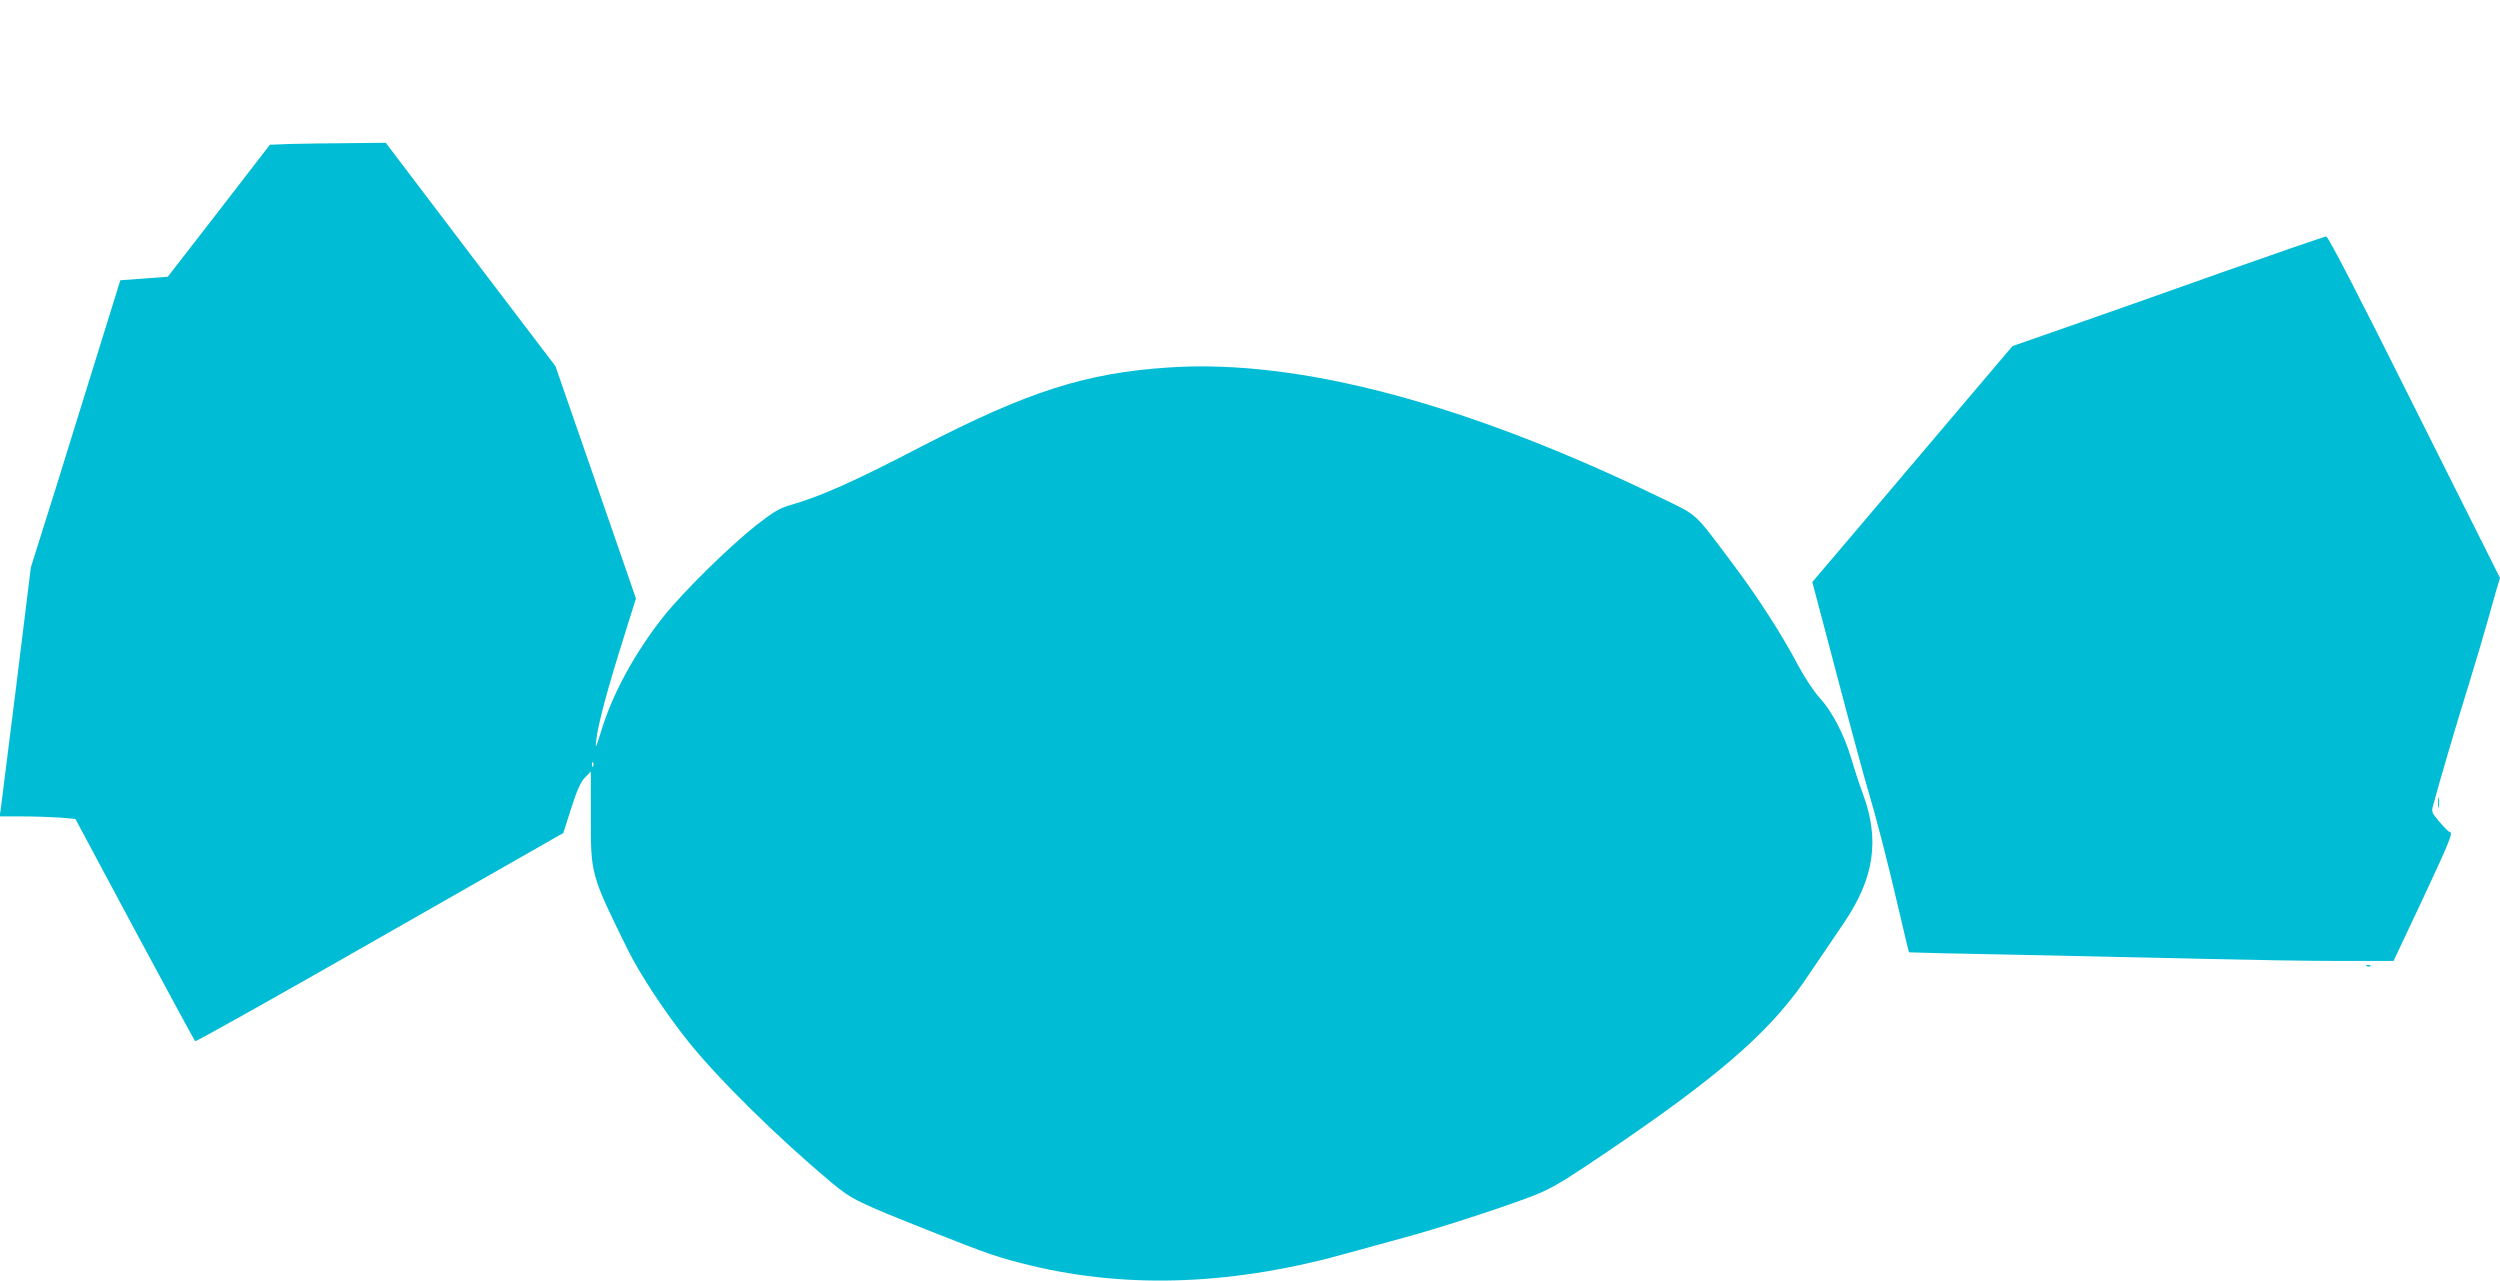
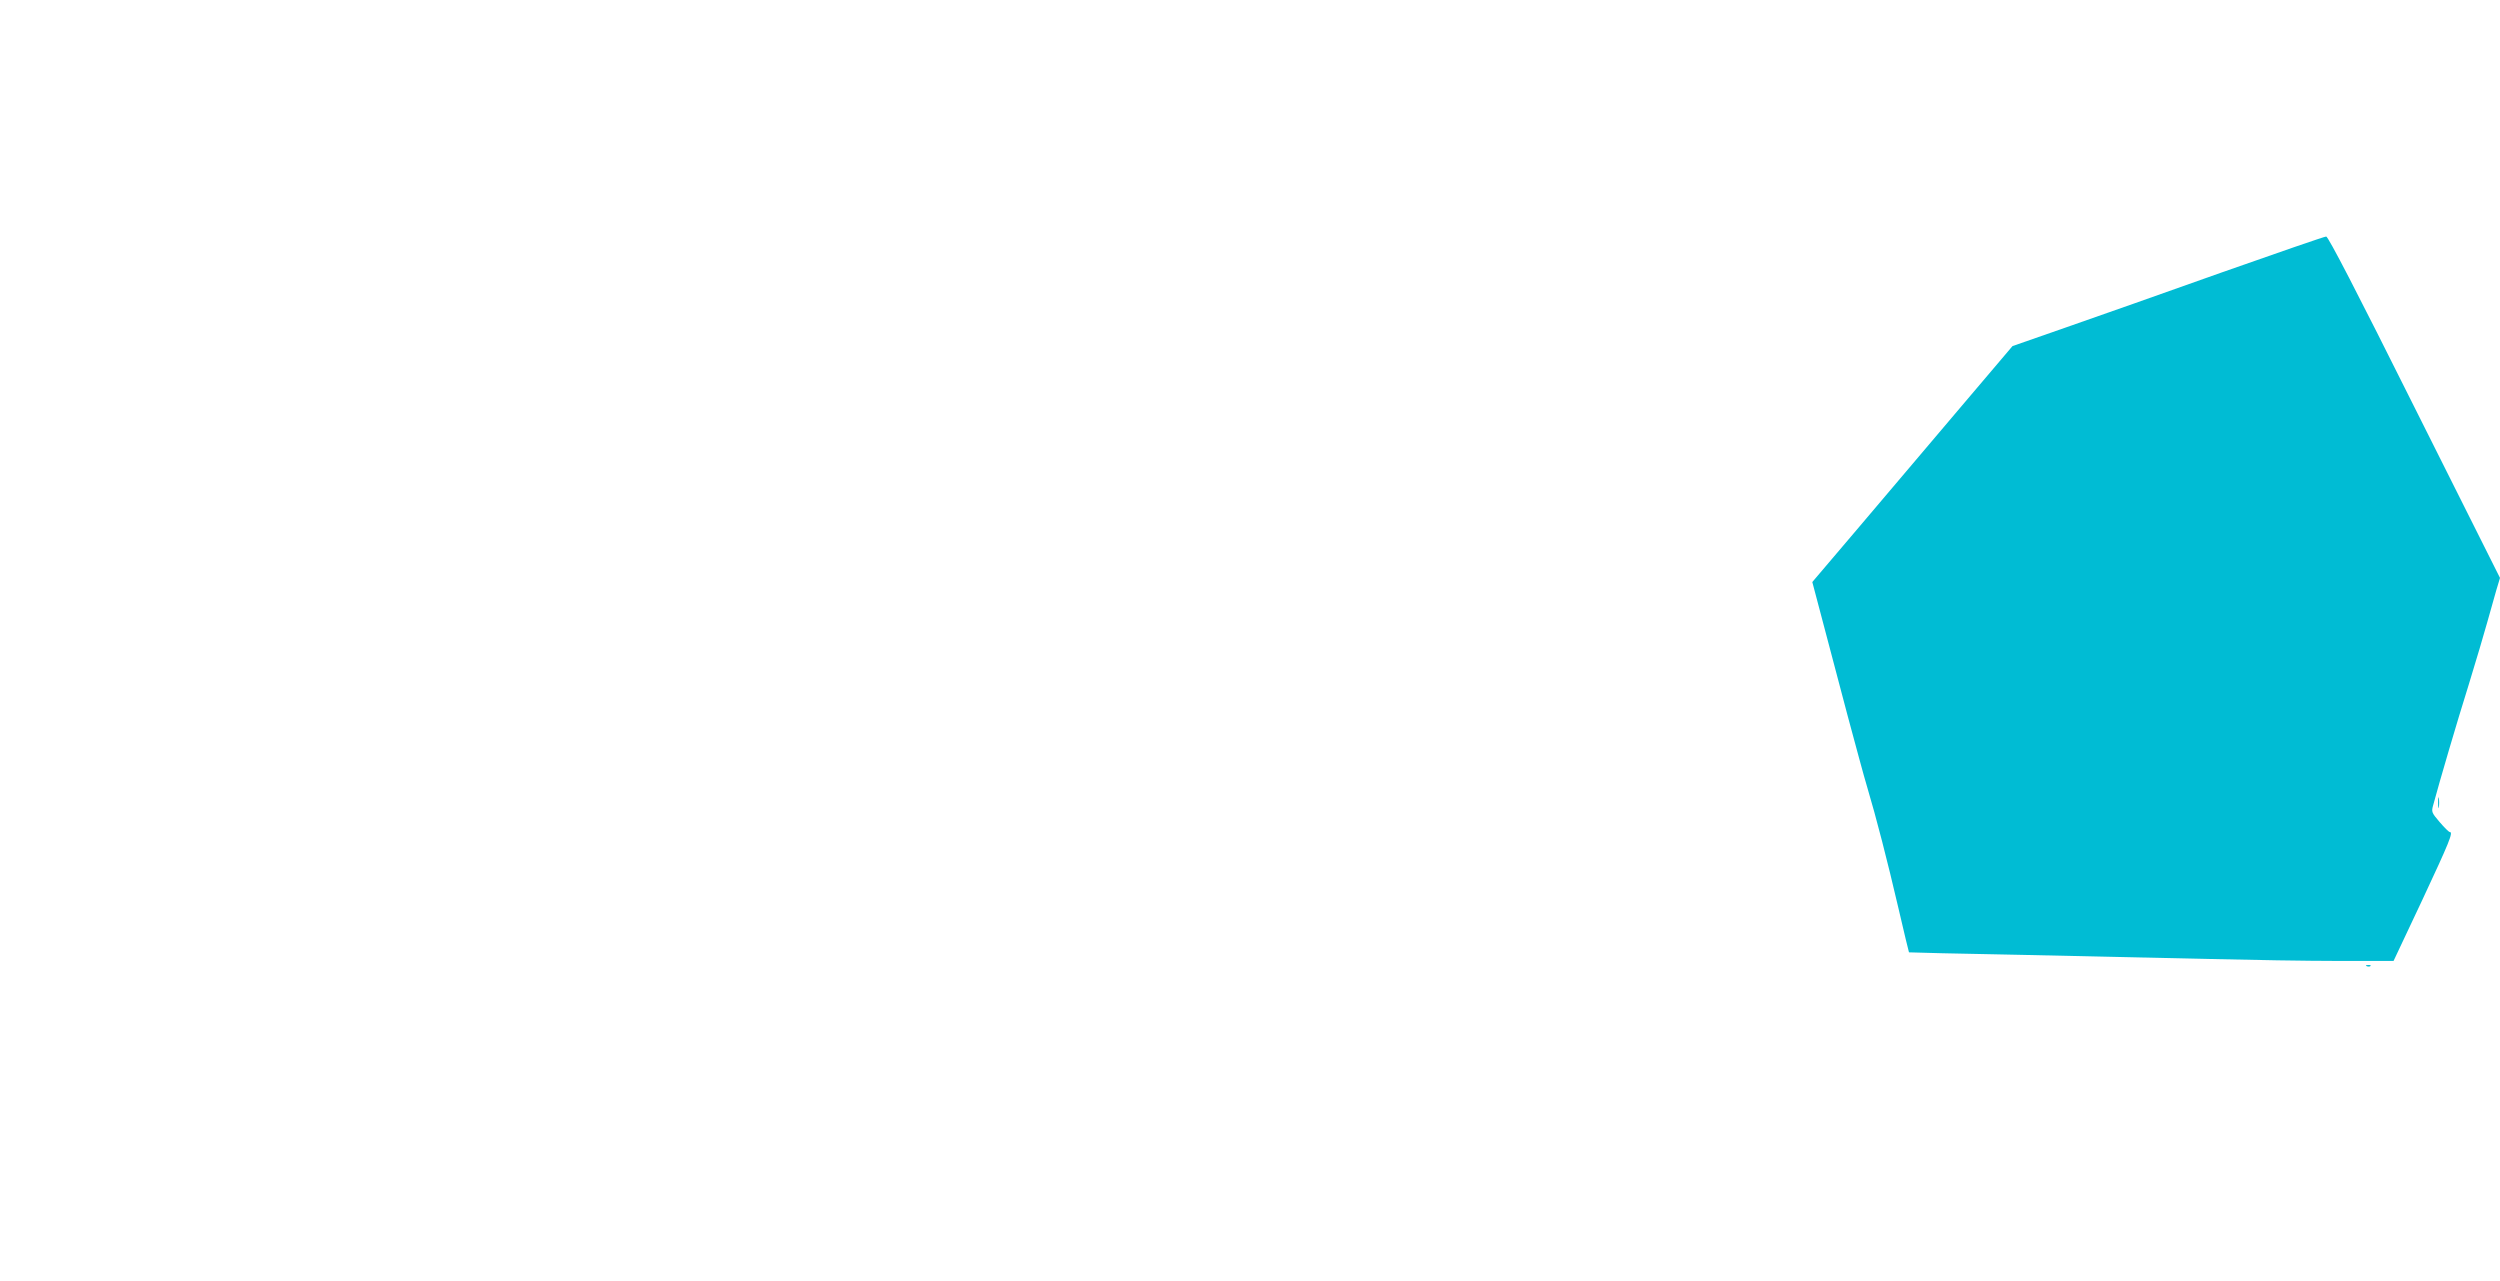
<svg xmlns="http://www.w3.org/2000/svg" version="1.0" width="1280pt" height="656pt" viewBox="0 0 1280 656" preserveAspectRatio="xMidYMid meet">
  <g transform="translate(0,656) scale(0.1,-0.1)" fill="#00bcd4" stroke="none">
-     <path d="M1489 5823 l-107 -4 -261 -338 -262 -338 -121 -9 -122 -9 -62 -200 c-34 -110 -113 -362 -174 -560 -61 -198 -136 -439 -167 -535 l-55 -175 -74 -600 c-41 -330 -77 -617 -80 -637 l-6 -38 114 0 c62 0 149 -3 194 -6 l80 -7 303 -566 c167 -311 307 -569 310 -572 3 -4 429 235 945 530 l940 536 41 128 c30 94 49 135 71 157 l29 30 0 -233 c0 -295 -1 -293 188 -677 63 -128 195 -328 313 -475 158 -196 460 -493 735 -723 100 -83 133 -99 501 -245 302 -120 347 -135 518 -177 506 -121 1048 -99 1638 69 75 21 200 55 277 76 160 43 466 142 635 205 93 35 146 64 280 153 605 403 885 633 1077 883 18 22 67 92 109 155 43 63 108 159 145 214 155 229 184 424 98 658 -17 45 -44 127 -60 182 -38 127 -99 243 -164 314 -29 32 -76 103 -109 165 -80 152 -202 343 -331 515 -207 276 -177 248 -375 344 -995 482 -1850 709 -2510 666 -432 -28 -725 -122 -1280 -409 -342 -178 -508 -251 -663 -296 -56 -16 -86 -34 -175 -103 -142 -113 -373 -340 -475 -468 -149 -188 -264 -401 -321 -593 -14 -47 -25 -78 -25 -70 -2 57 40 225 116 471 l89 285 -206 595 -206 594 -435 572 -434 572 -190 -2 c-104 0 -238 -3 -296 -4z m1548 -3185 c-3 -8 -6 -5 -6 6 -1 11 2 17 5 13 3 -3 4 -12 1 -19z" />
    <path d="M11375 5165 c-286 -102 -644 -228 -796 -281 l-275 -96 -286 -337 c-157 -185 -387 -456 -512 -604 l-227 -267 55 -208 c30 -114 87 -328 126 -477 40 -148 84 -313 100 -365 46 -154 104 -379 160 -620 29 -124 53 -226 54 -226 0 -1 262 -7 581 -13 319 -7 749 -16 955 -21 206 -5 503 -10 660 -10 l285 0 148 314 c137 293 159 346 140 346 -5 0 -28 23 -52 51 -41 48 -43 52 -33 87 31 116 122 426 182 617 37 121 80 265 95 320 15 55 36 128 46 163 l19 63 -438 874 c-294 589 -442 875 -452 874 -8 0 -249 -83 -535 -184z" />
    <path d="M12483 2450 c0 -25 2 -35 4 -22 2 12 2 32 0 45 -2 12 -4 2 -4 -23z" />
-     <path d="M12118 1613 c7 -3 16 -2 19 1 4 3 -2 6 -13 5 -11 0 -14 -3 -6 -6z" />
+     <path d="M12118 1613 c7 -3 16 -2 19 1 4 3 -2 6 -13 5 -11 0 -14 -3 -6 -6" />
  </g>
</svg>